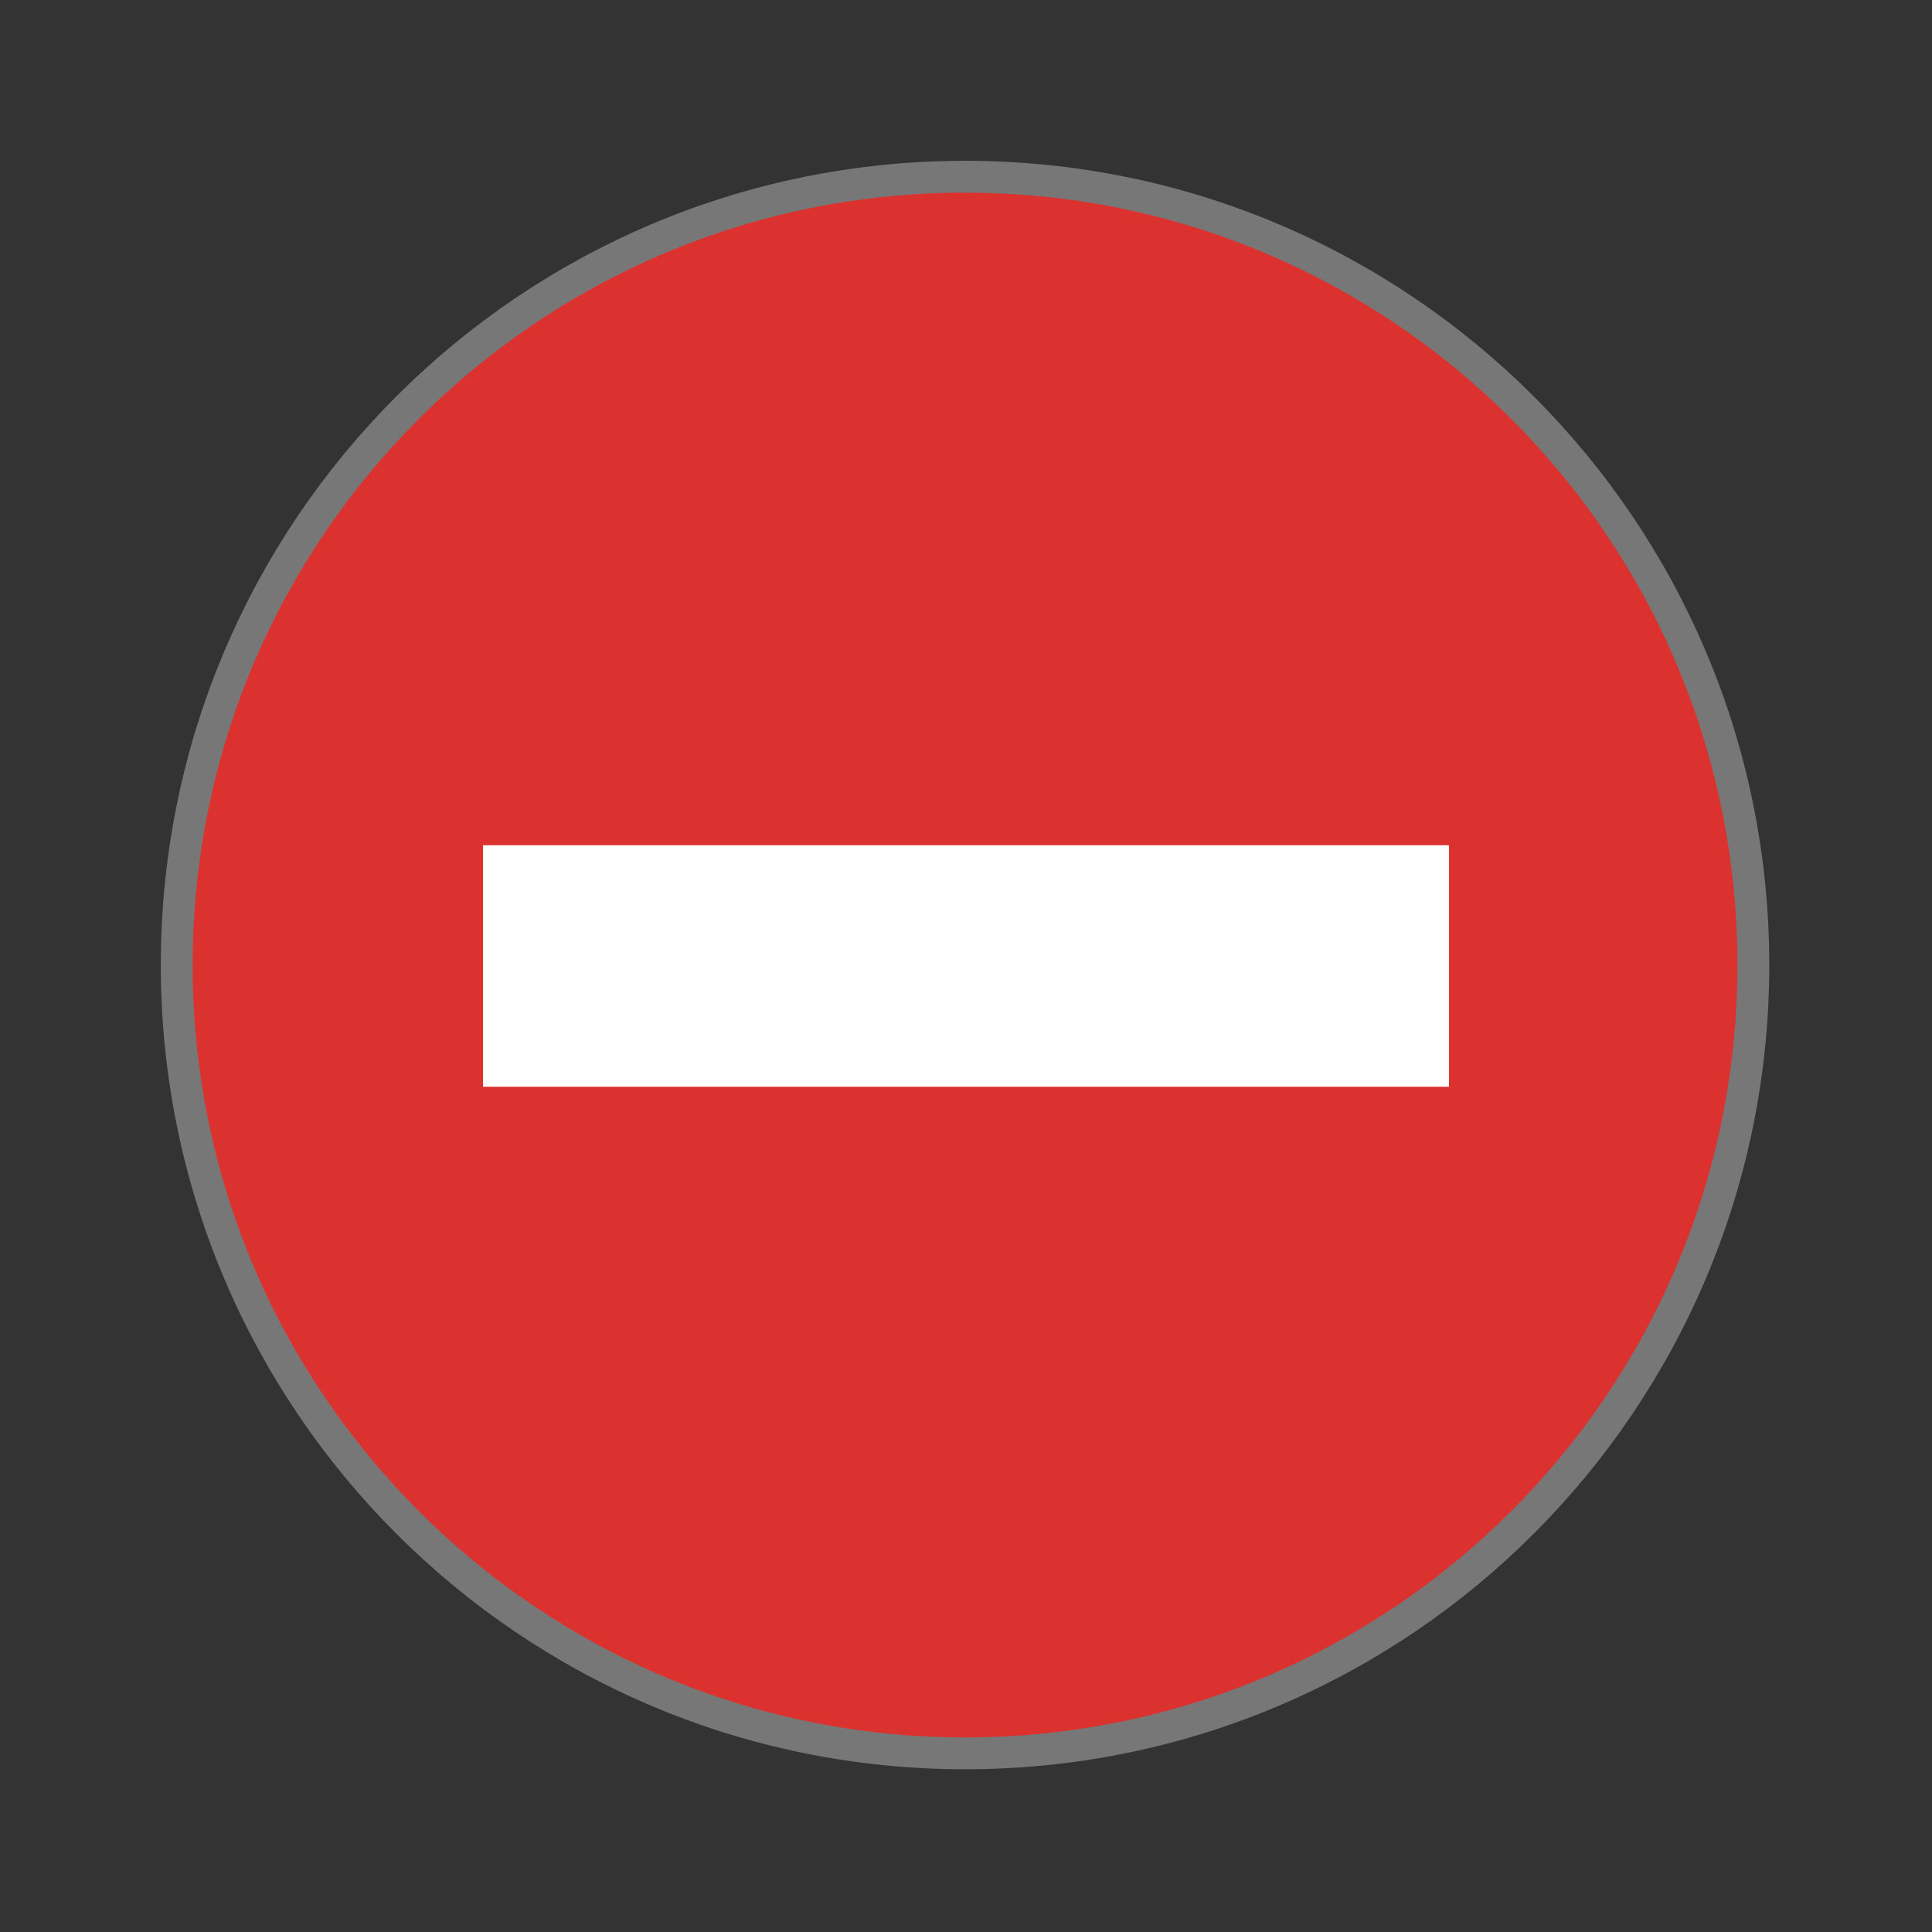
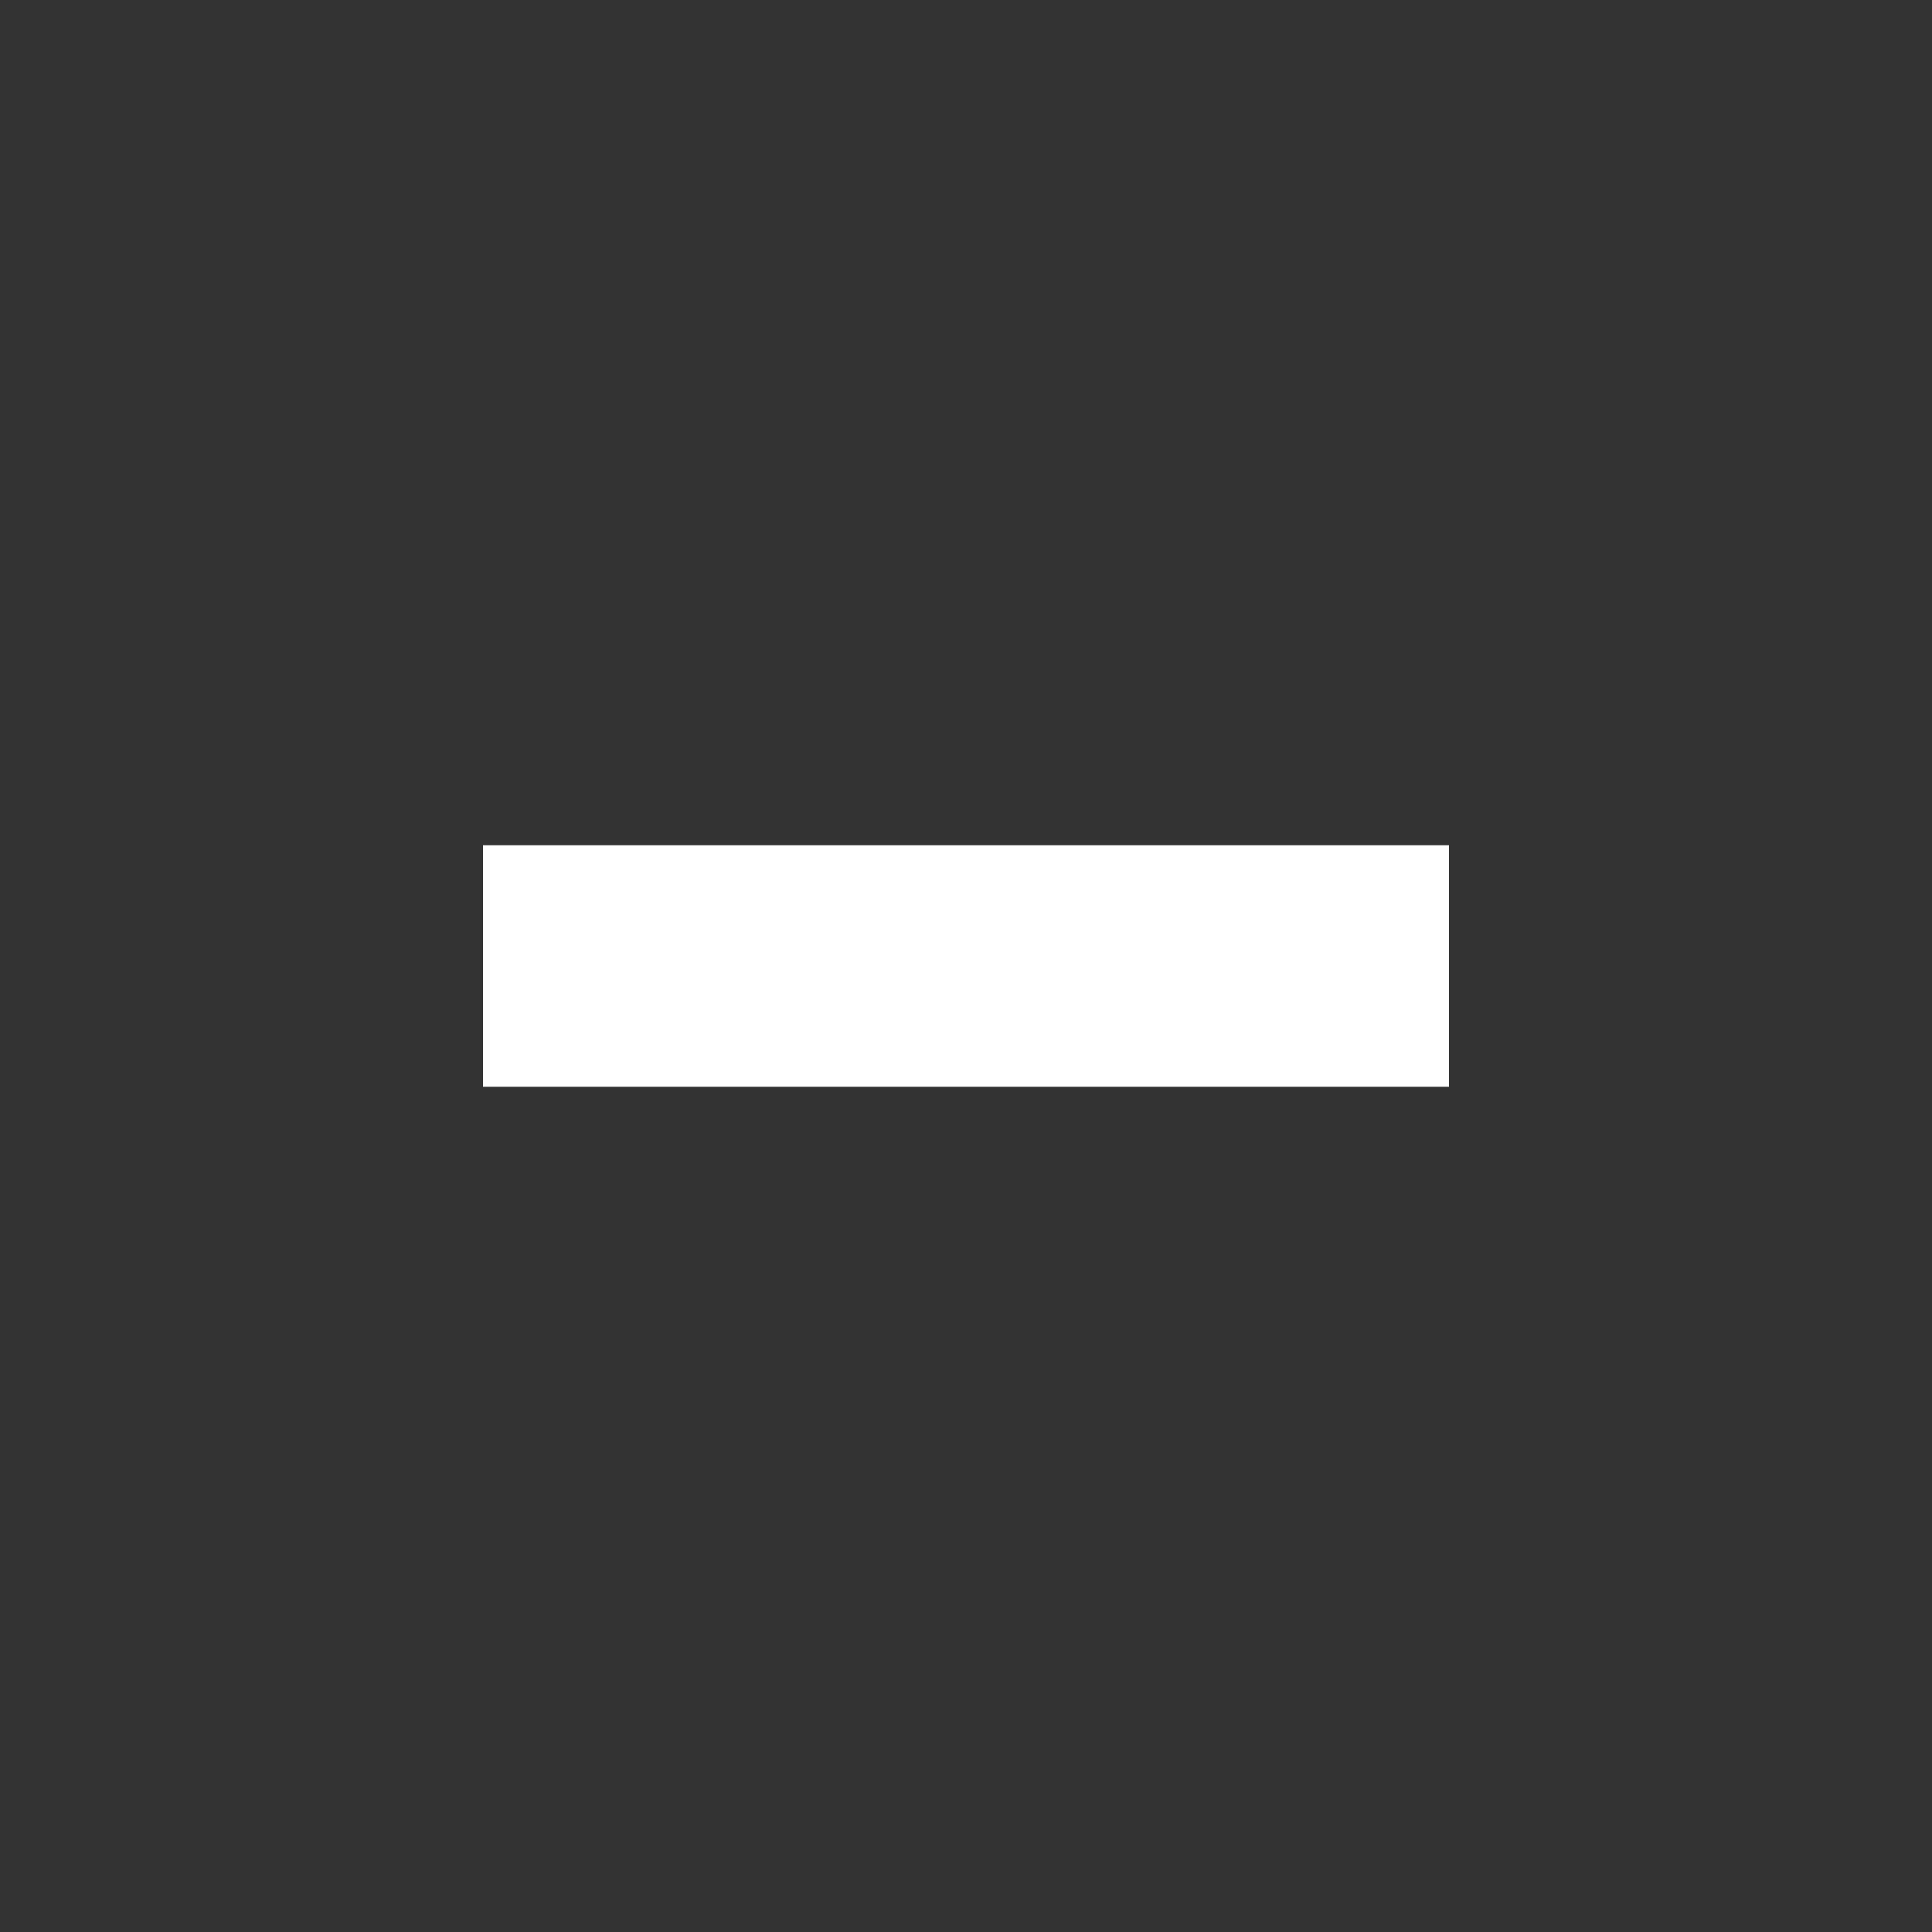
<svg xmlns="http://www.w3.org/2000/svg" viewBox="0 0 16 16">
  <rect x="0" y="0" width="16" height="16" fill="#333333" stroke="none" />
-   <path d="m 43.605 24 c 0 10.828 -8.777 19.605 -19.605 19.605 c -10.828 0 -19.605 -8.777 -19.605 -19.605 c 0 -10.828 8.777 -19.605 19.605 -19.605 c 10.828 0 19.605 8.777 19.605 19.605 Z" transform="scale(.333)" style="fill:#dc322f;fill-opacity:1;stroke:#777;stroke-width:0.792" />
  <path d="m 4 7 0 2 8 0 0 -2 z" style="fill:#fff;fill-opacity:1" />
</svg>